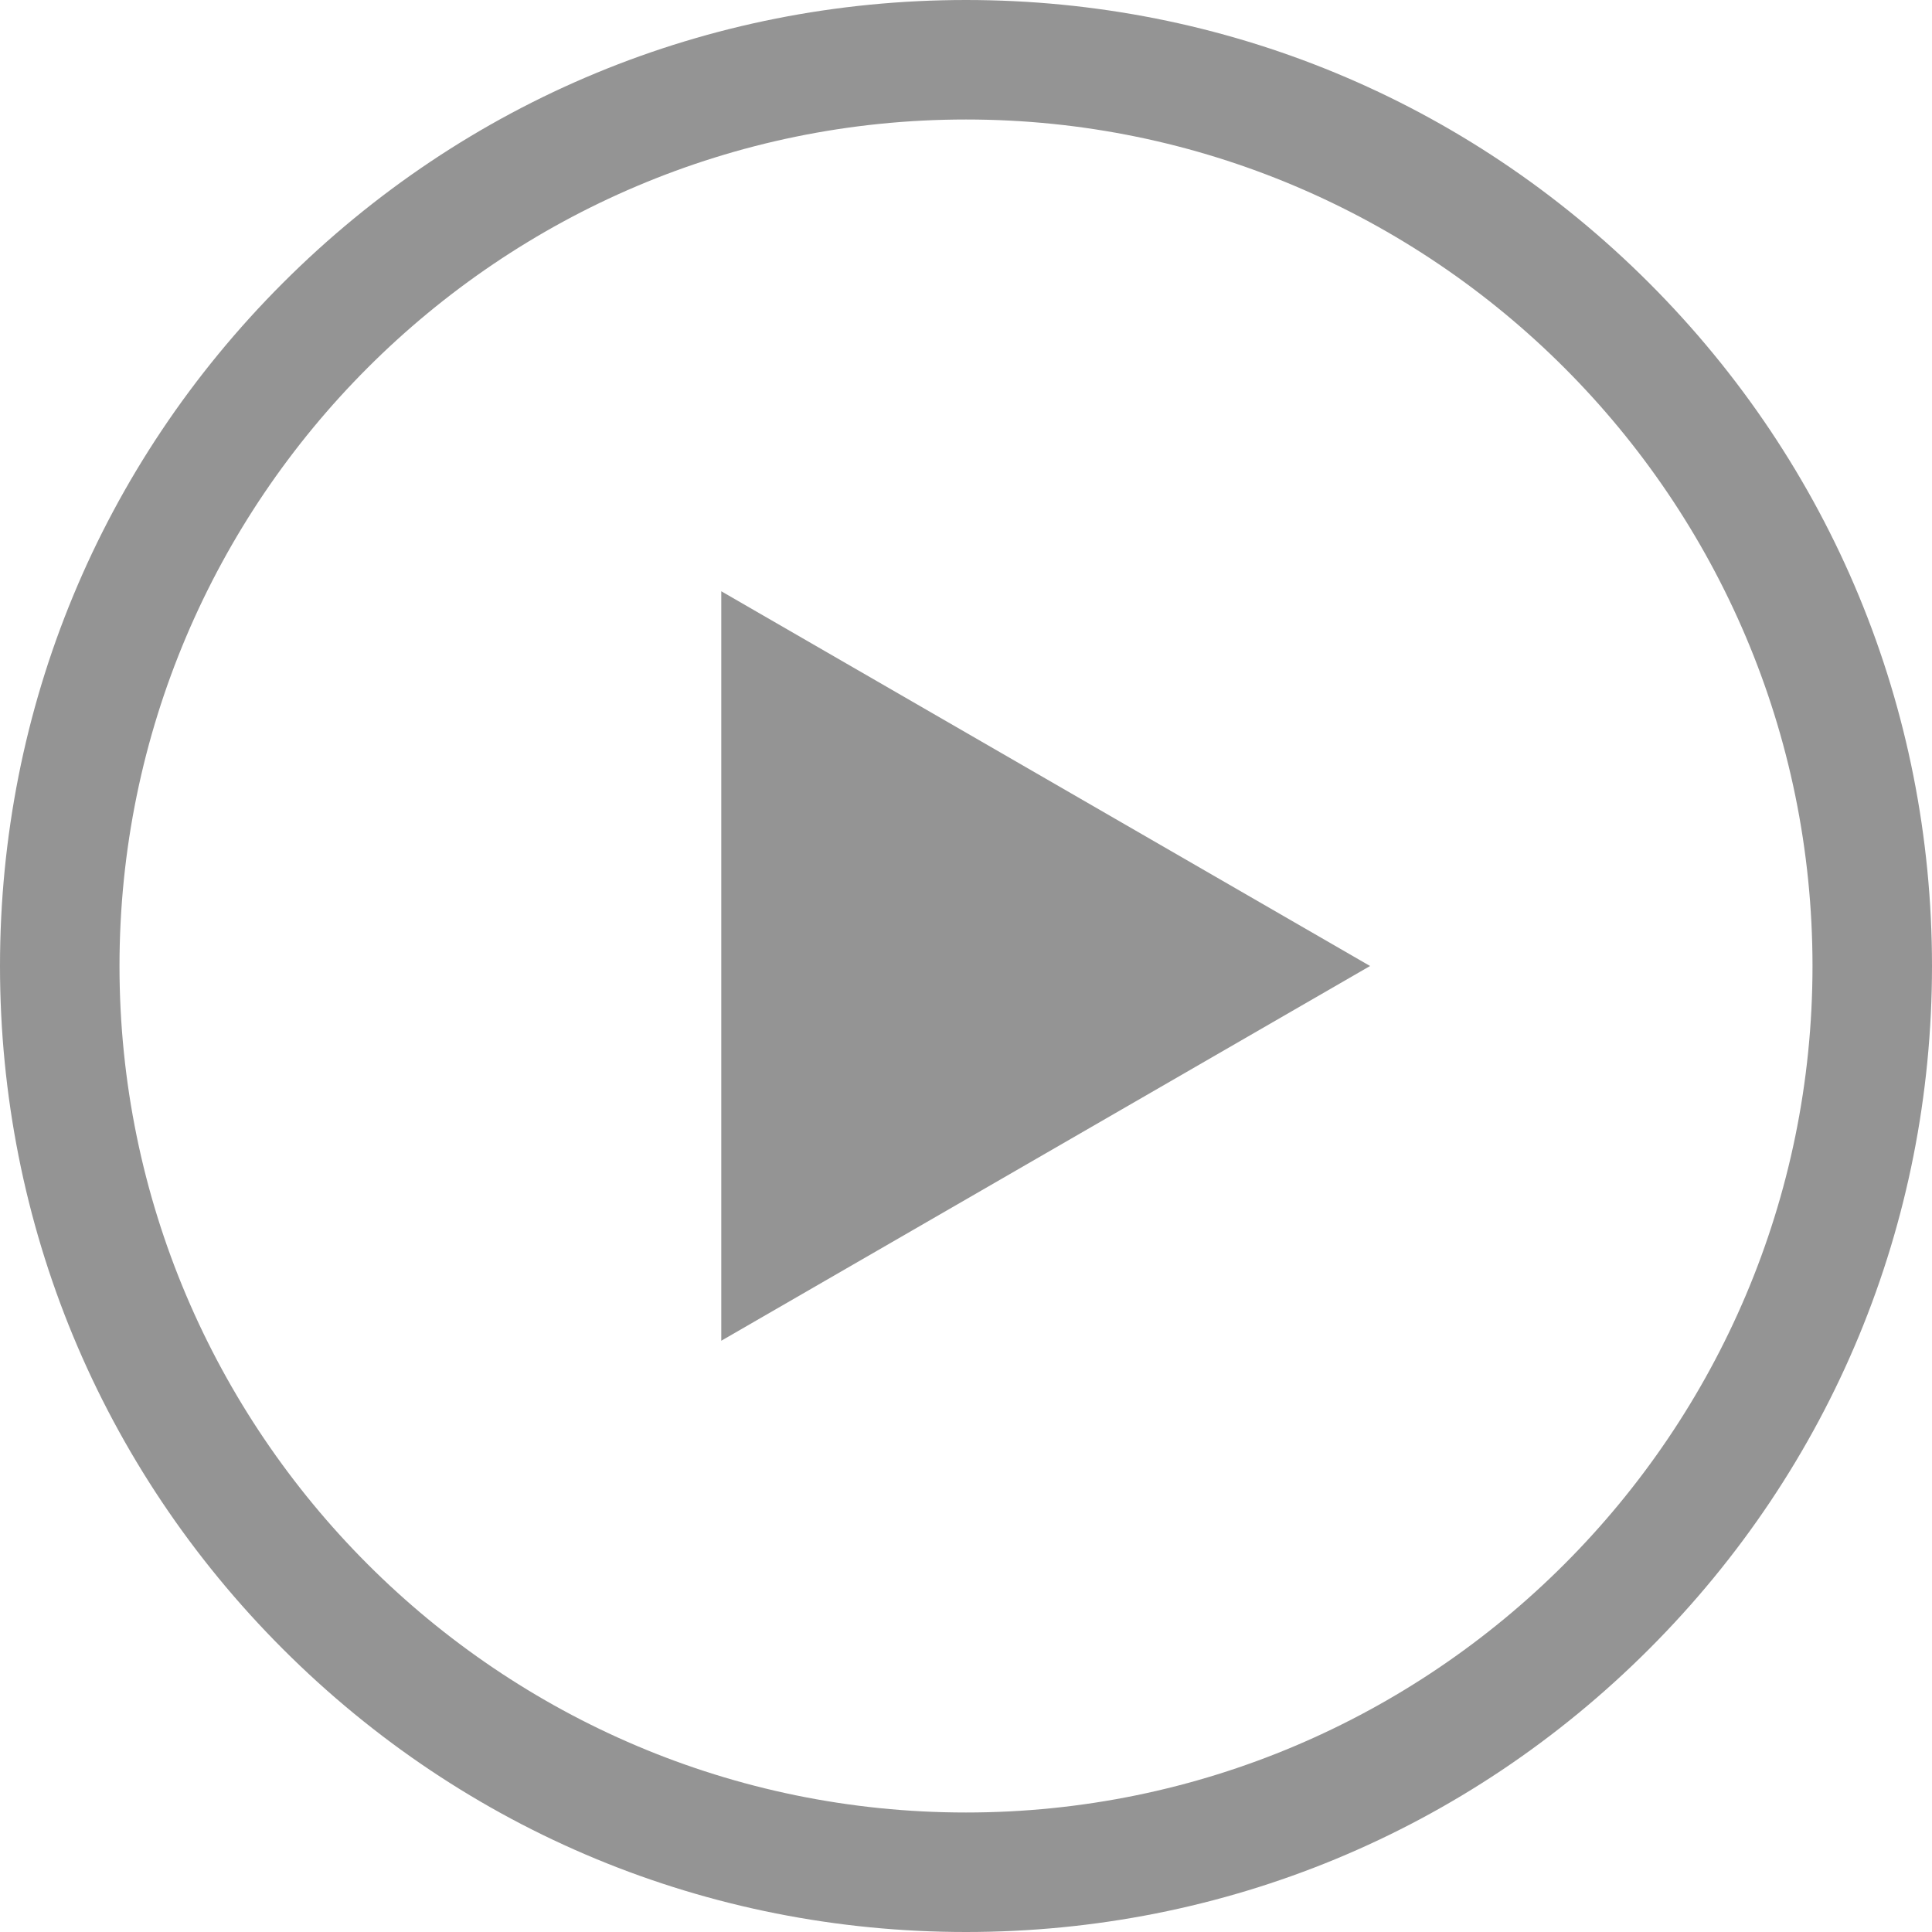
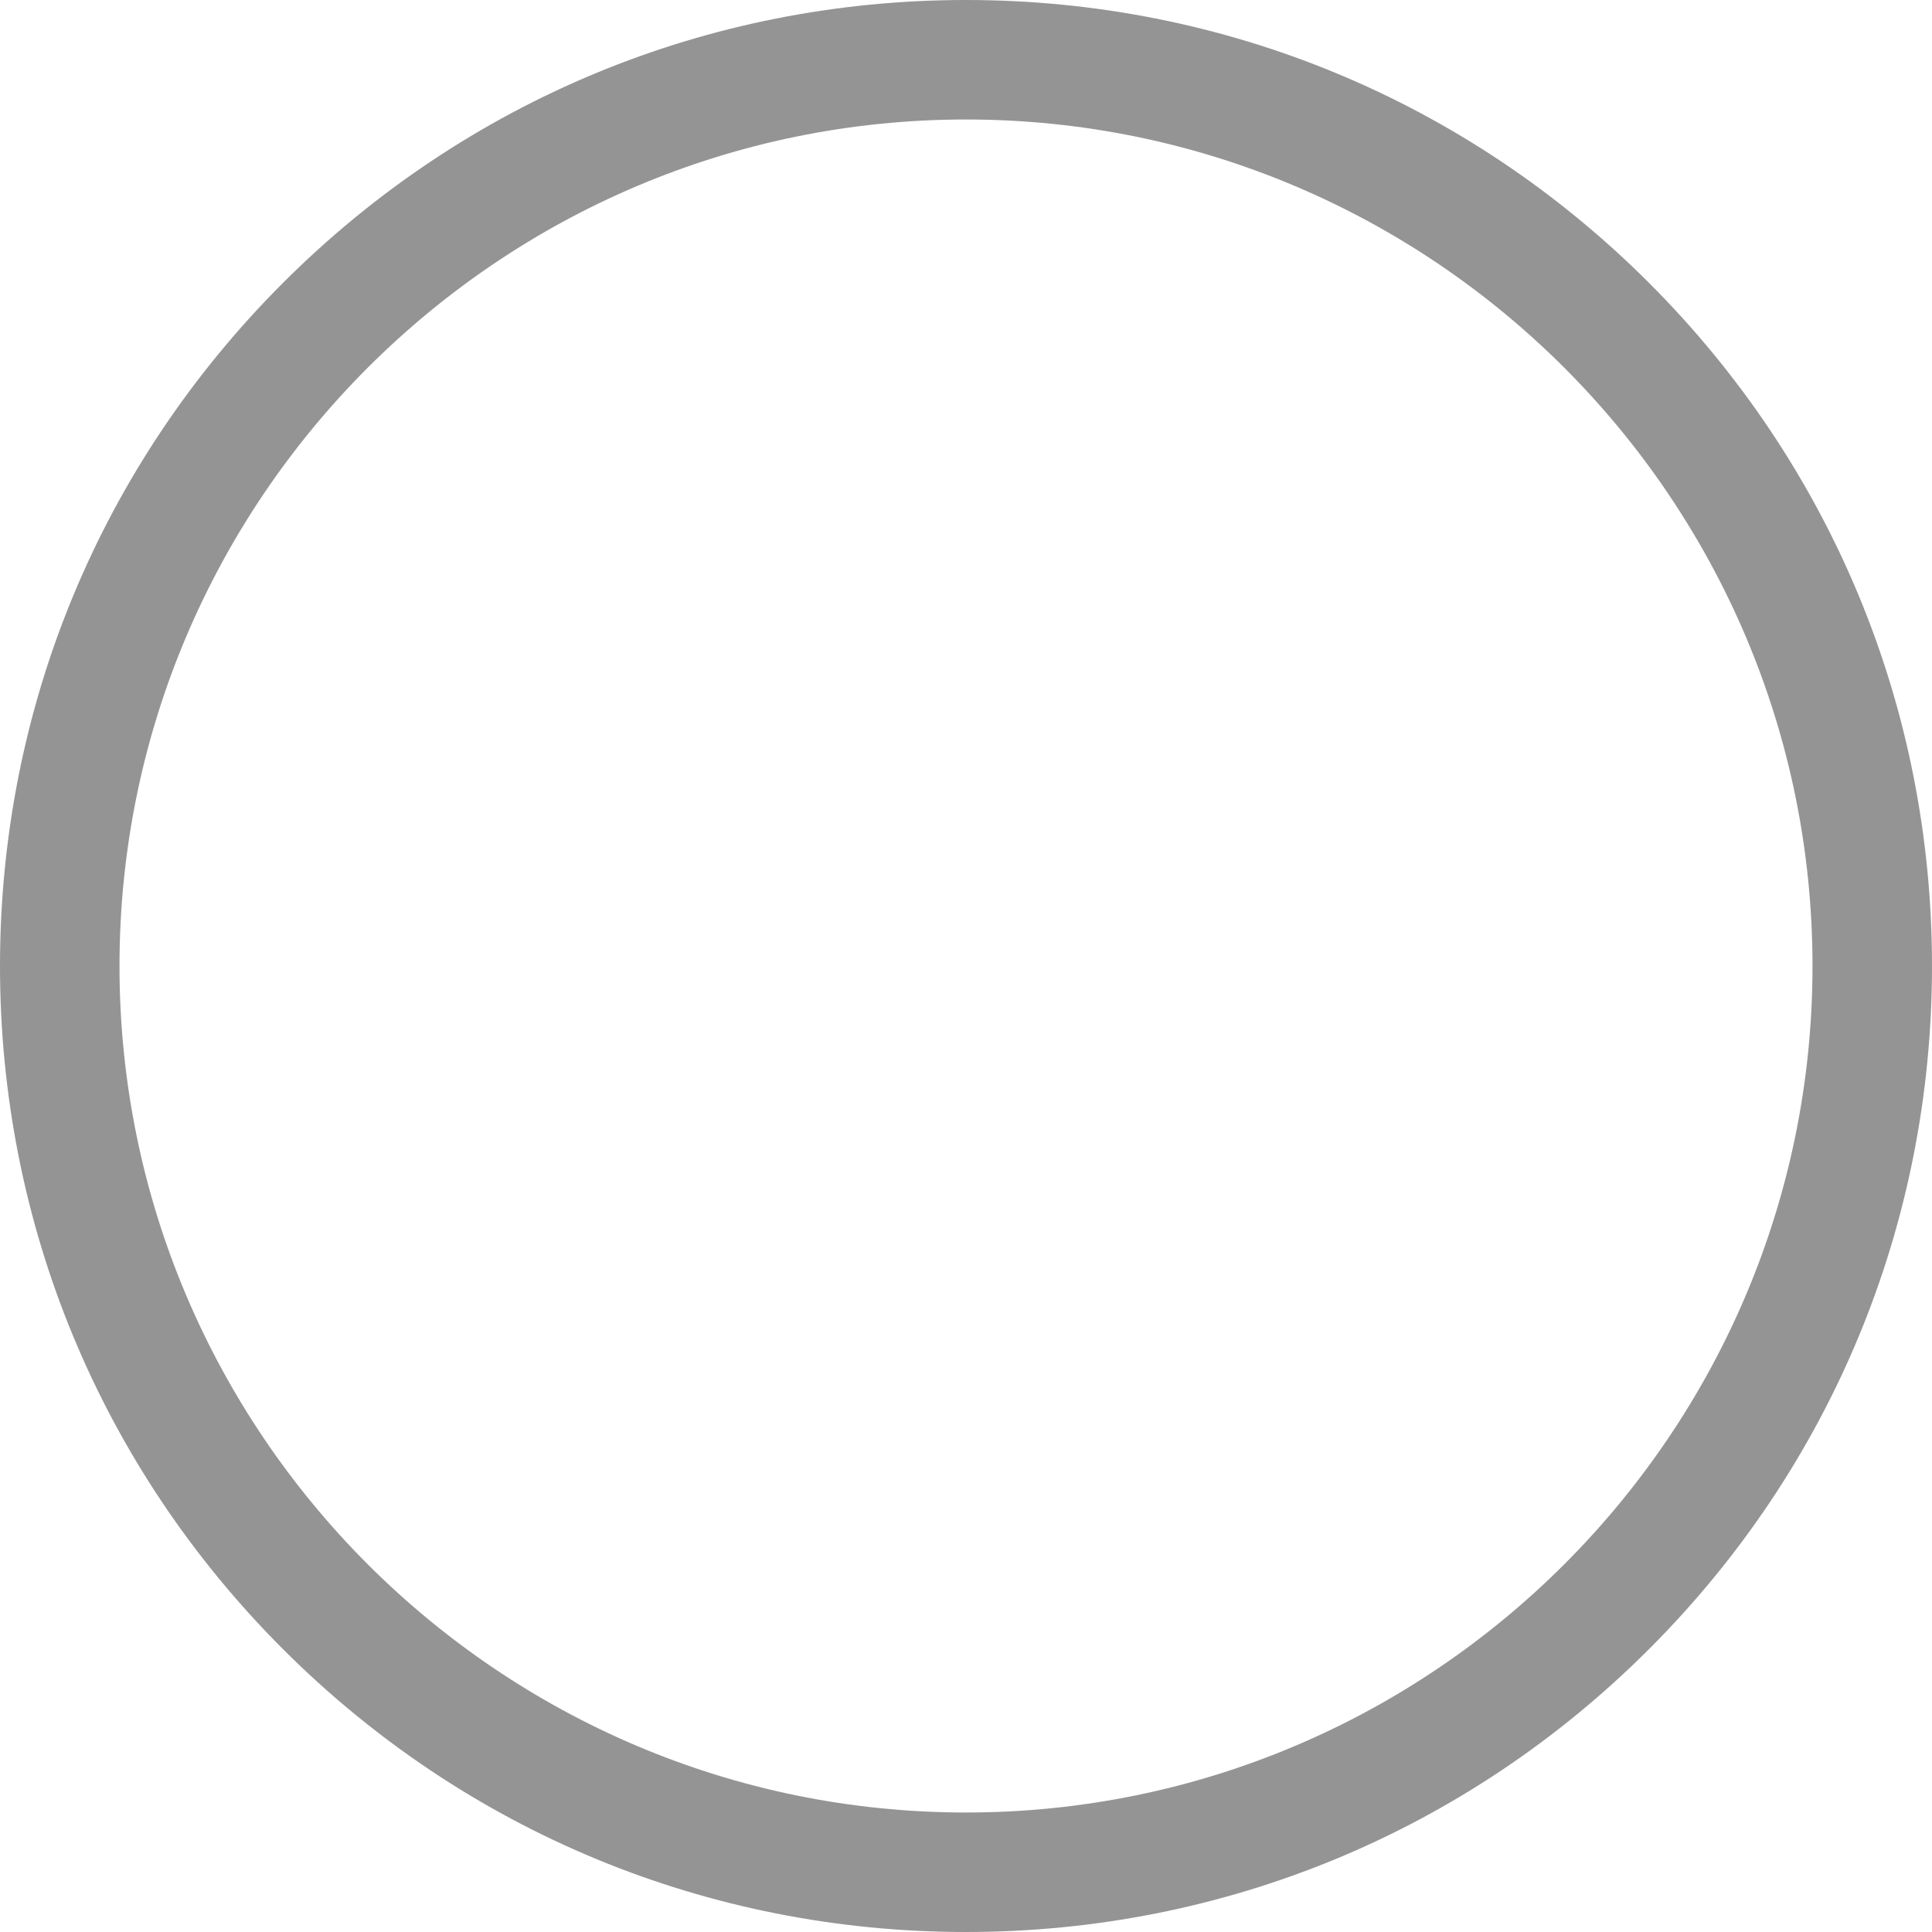
<svg xmlns="http://www.w3.org/2000/svg" width="27" height="27" viewBox="0 0 27 27" fill="none">
  <path d="M23.046 3.954C20.496 1.404 17.106 0 13.5 0C9.894 0 6.504 1.404 3.954 3.954C1.404 6.504 0 9.894 0 13.5C0 17.106 1.404 20.496 3.954 23.046C6.504 25.596 9.894 27 13.5 27C17.106 27 20.496 25.596 23.046 23.046C25.596 20.496 27 17.106 27 13.5C27 9.894 25.596 6.504 23.046 3.954ZM13.5 25.33C6.977 25.33 1.67 20.023 1.67 13.5C1.67 6.977 6.977 1.67 13.5 1.67C20.023 1.67 25.33 6.977 25.33 13.5C25.33 20.023 20.023 25.33 13.5 25.33Z" fill="#949494" />
-   <path d="M10.08 18.737L19.147 13.5L10.08 8.263V18.737Z" fill="#949494" />
</svg>